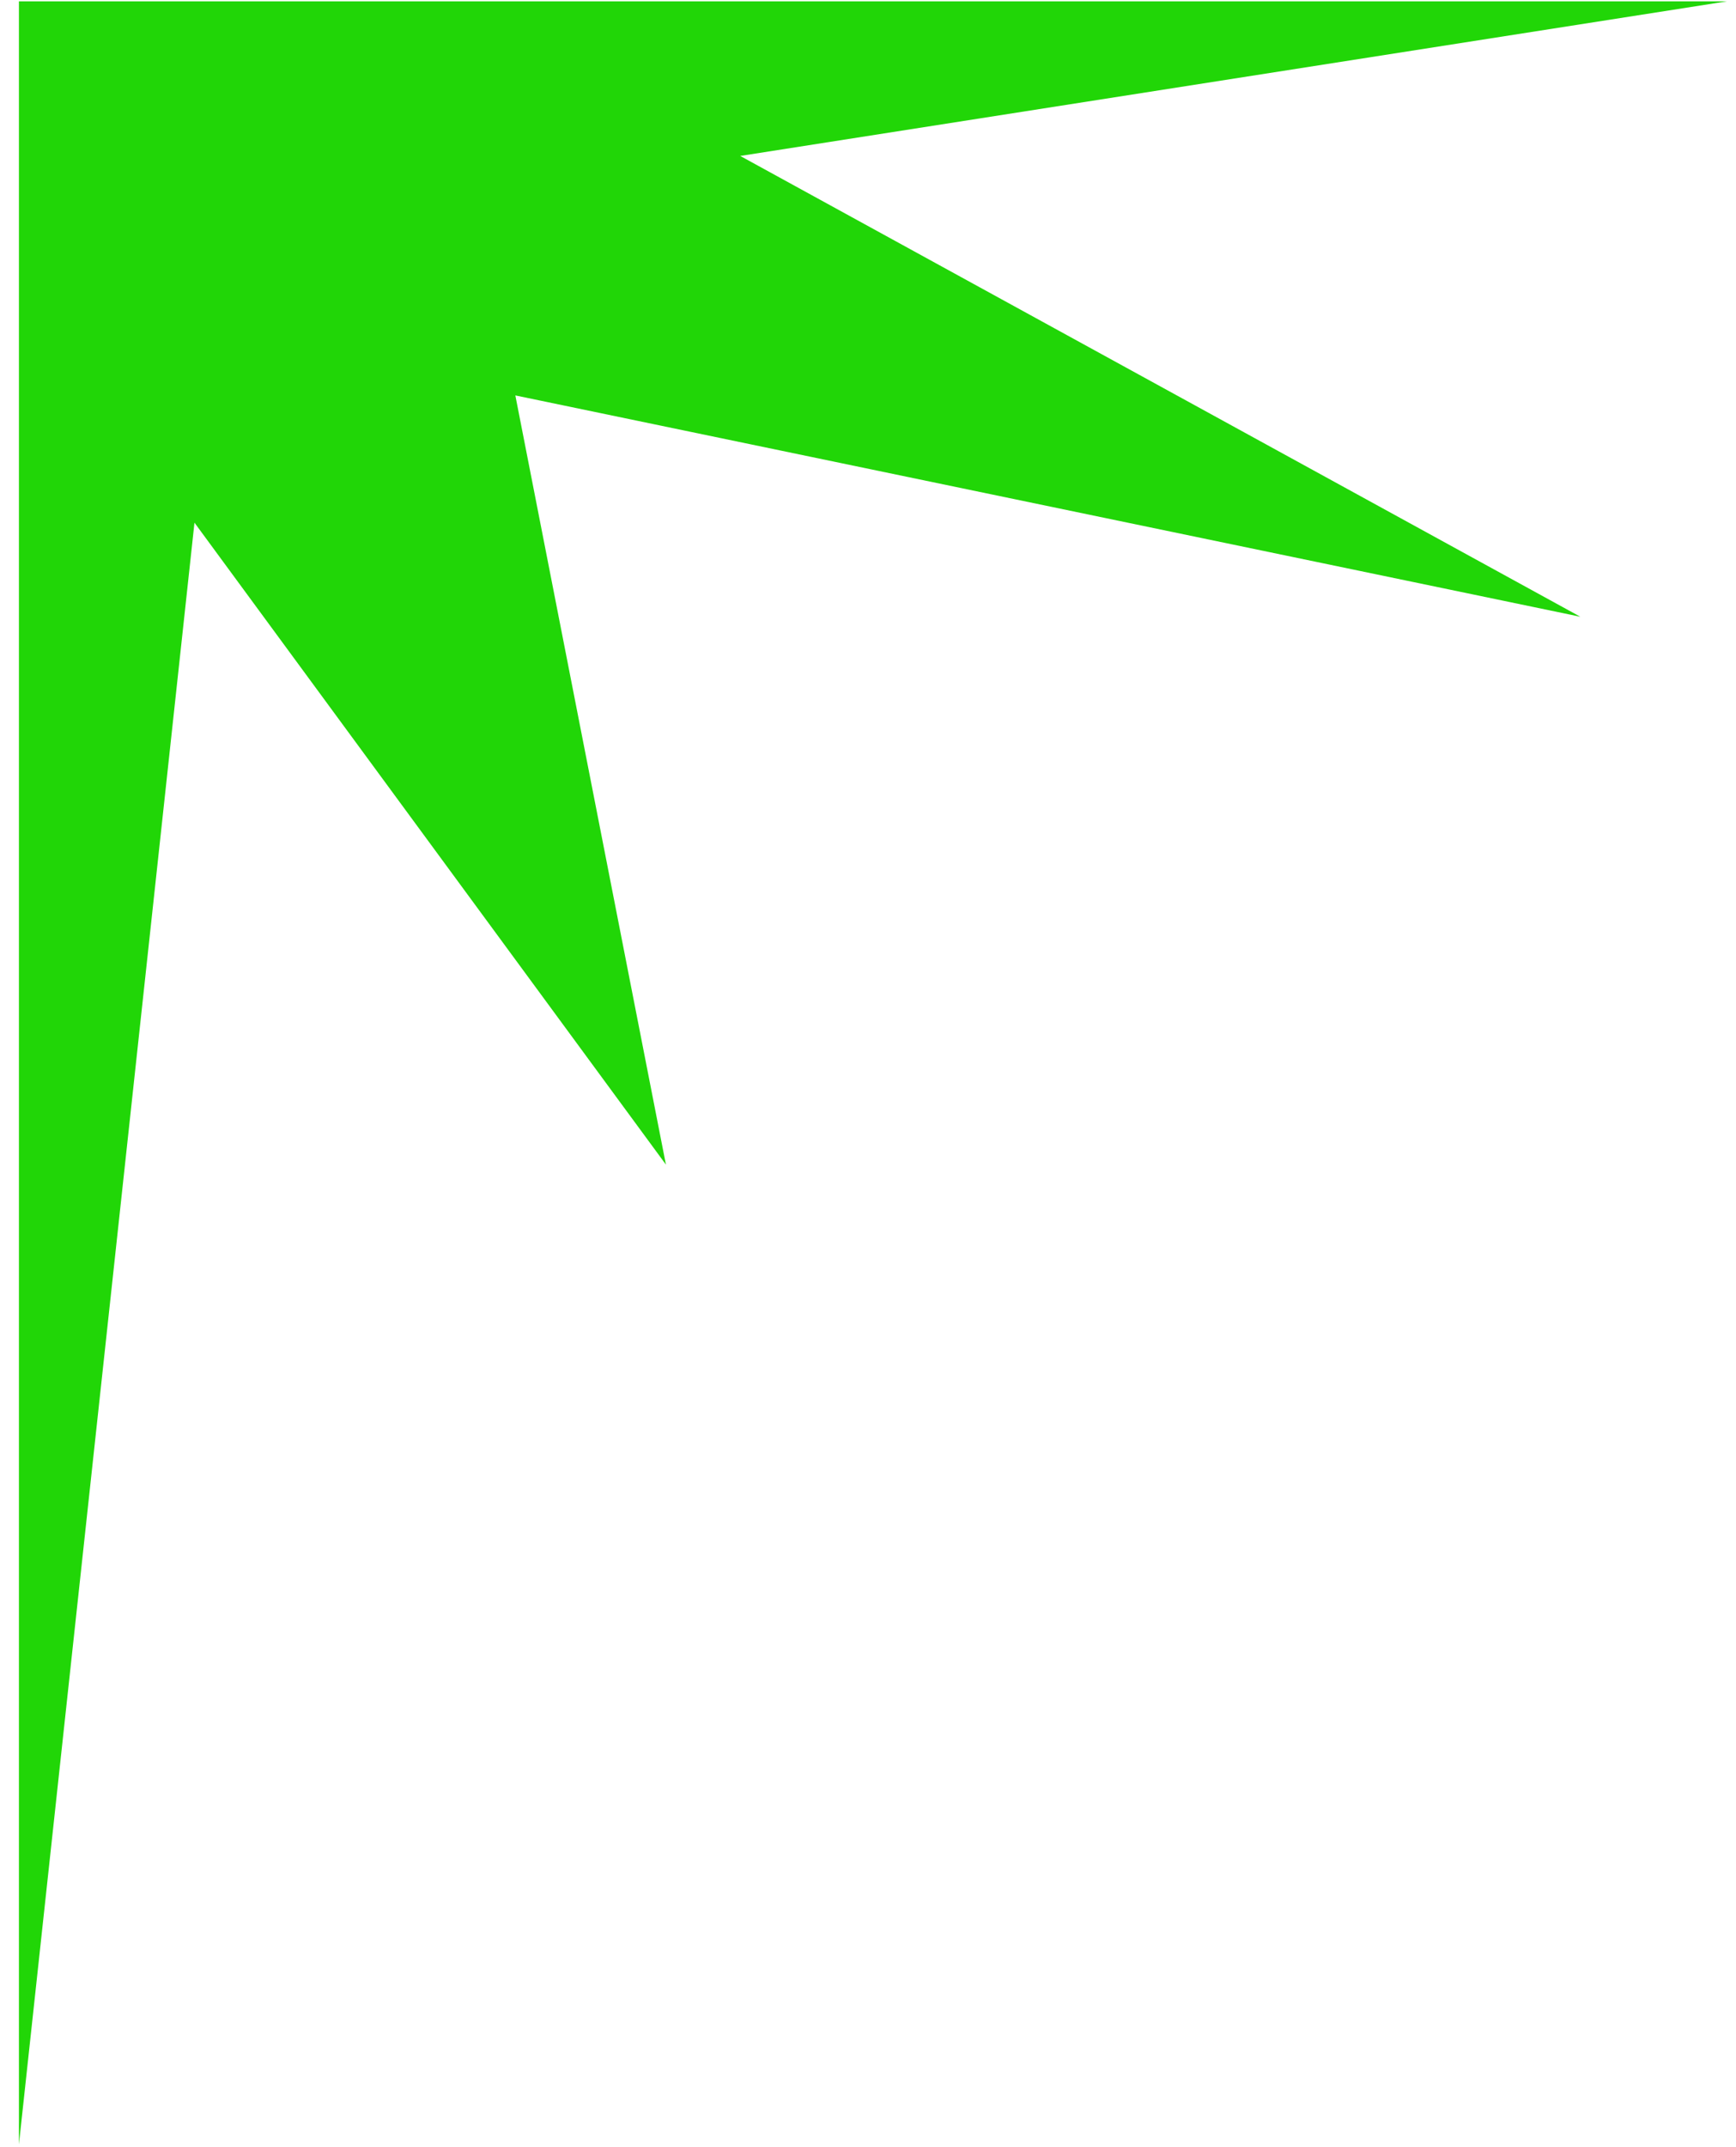
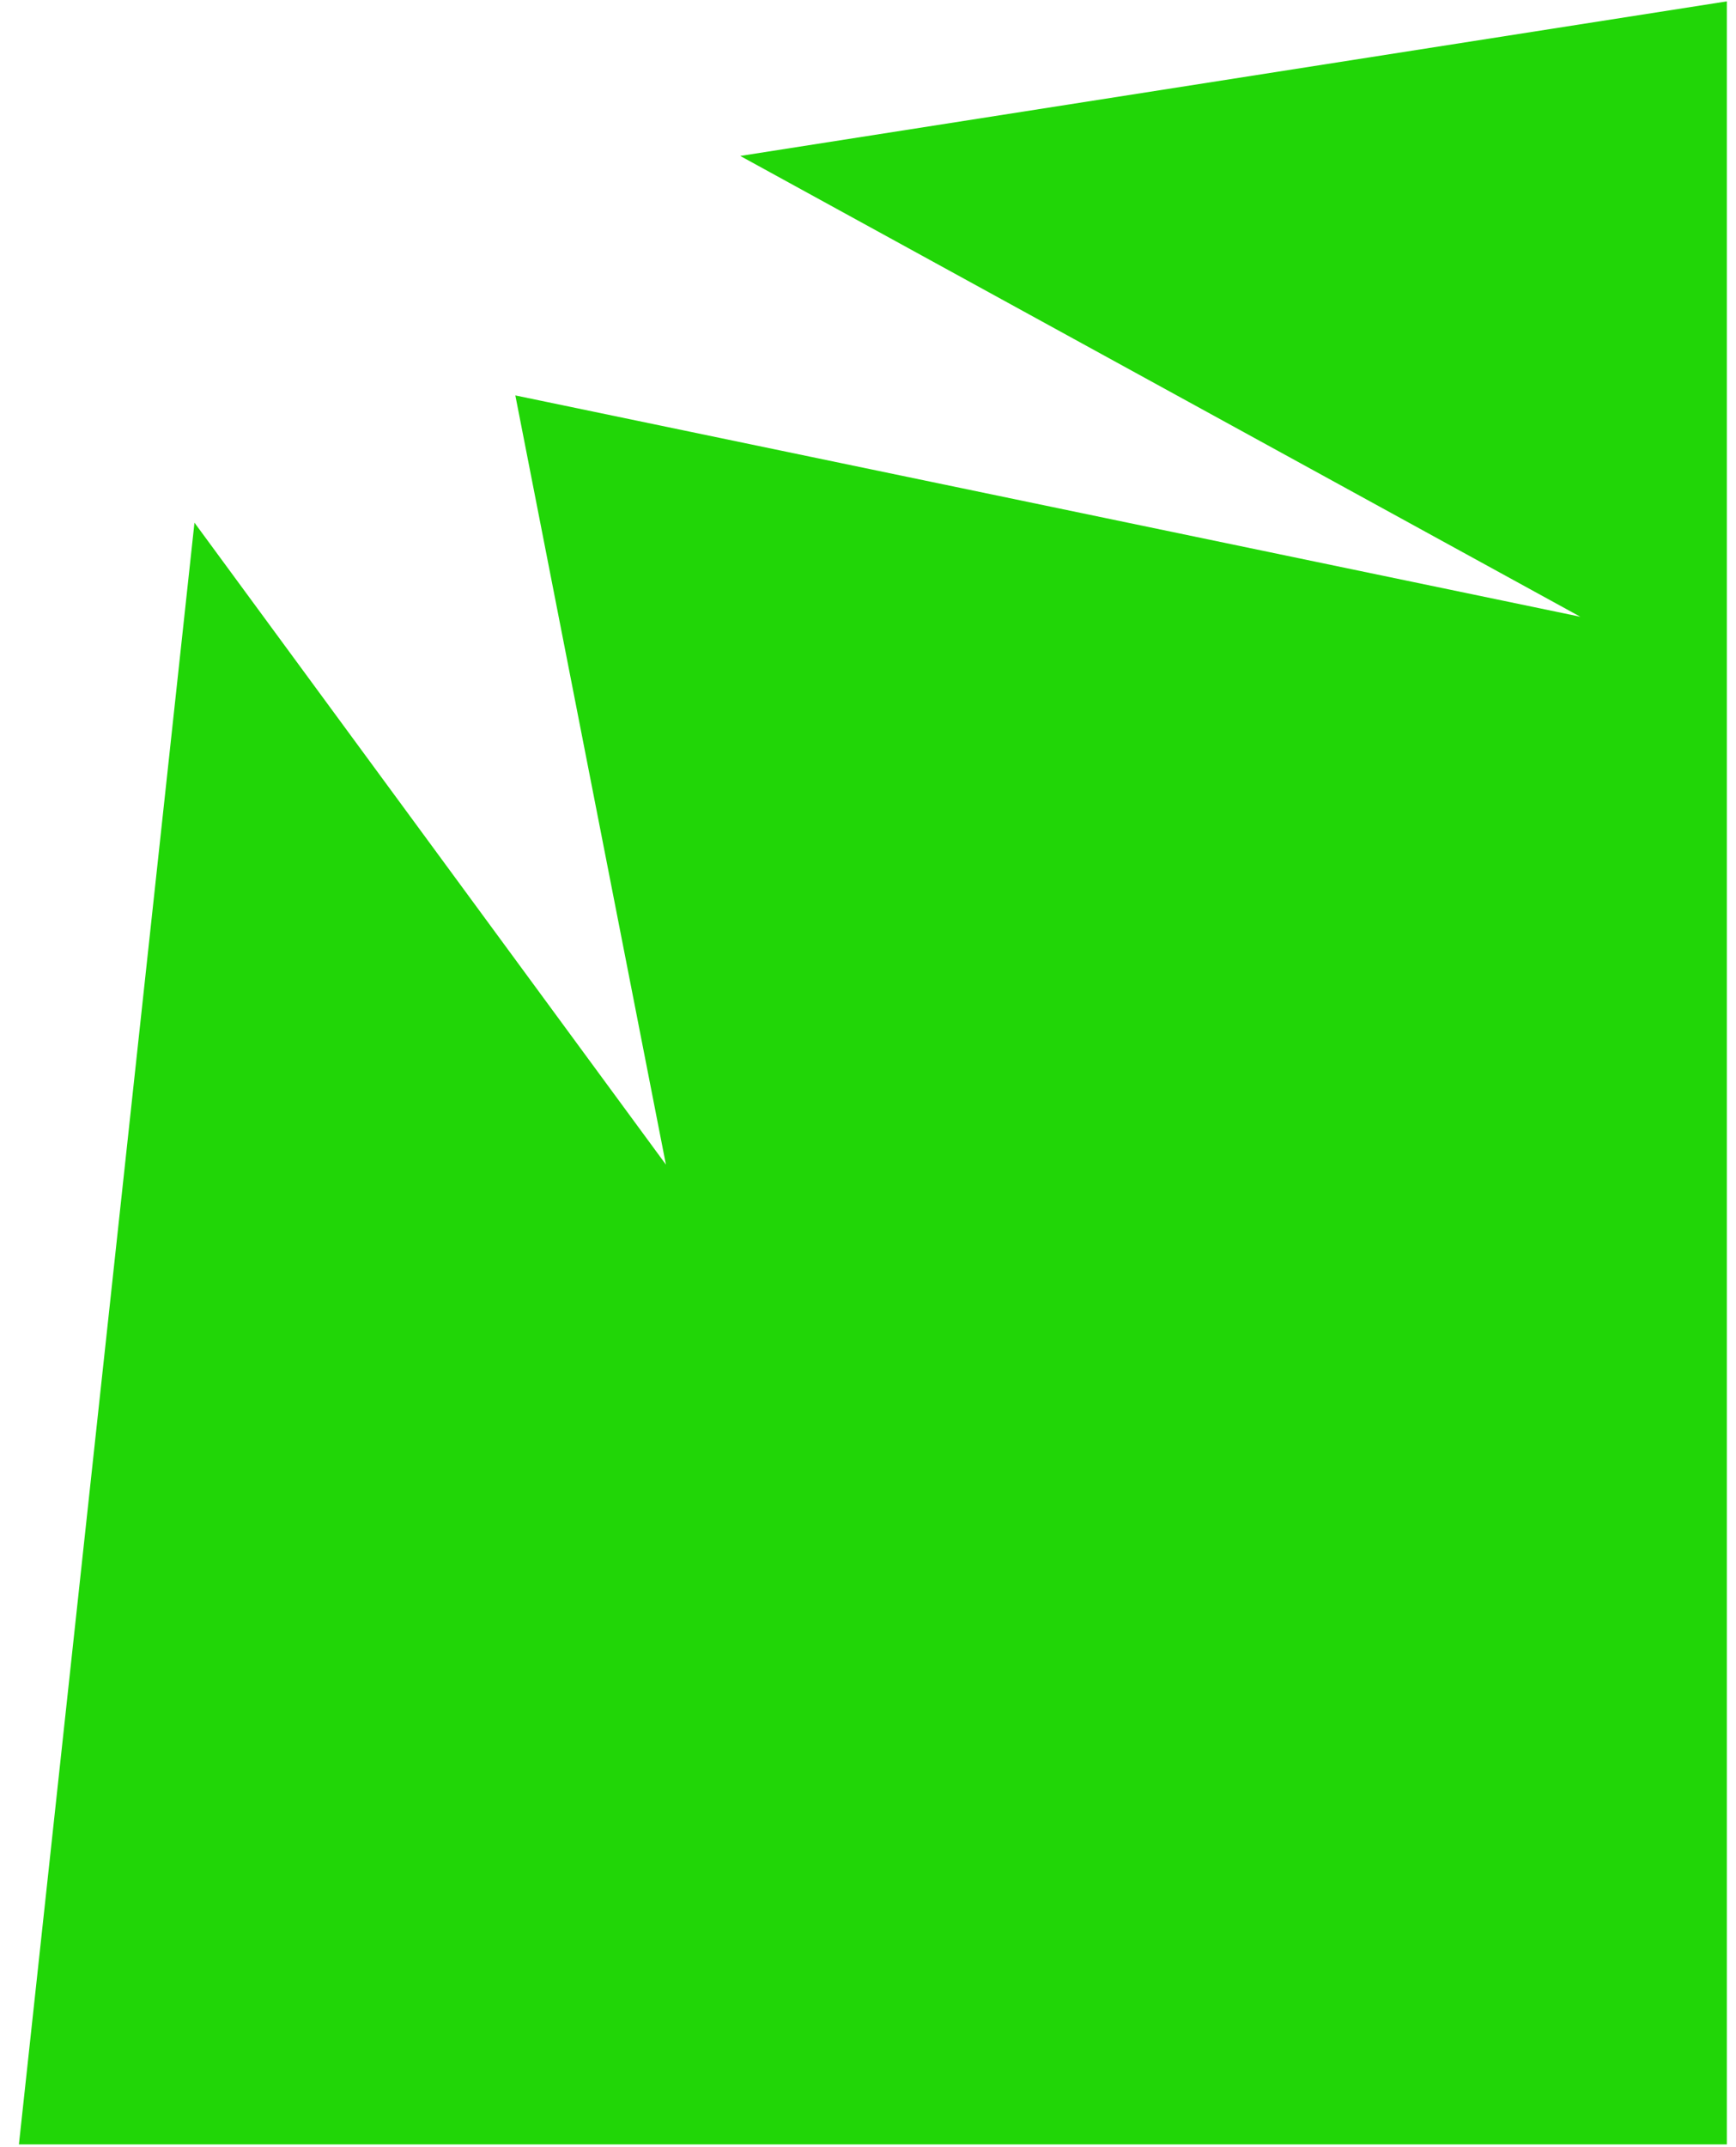
<svg xmlns="http://www.w3.org/2000/svg" width="89" height="110" viewBox="0 0 89 110" fill="none">
-   <path d="M88.53 0.07L37.95 7.99L81.02 31.6L26.42 20.26L34.14 59.67L9.97 26.78L0.97 109.87V0.07H88.53Z" fill="#21D607" />
+   <path d="M88.53 0.07L37.95 7.99L81.02 31.6L26.42 20.26L34.14 59.67L9.97 26.78L0.97 109.87H88.53Z" fill="#21D607" />
</svg>